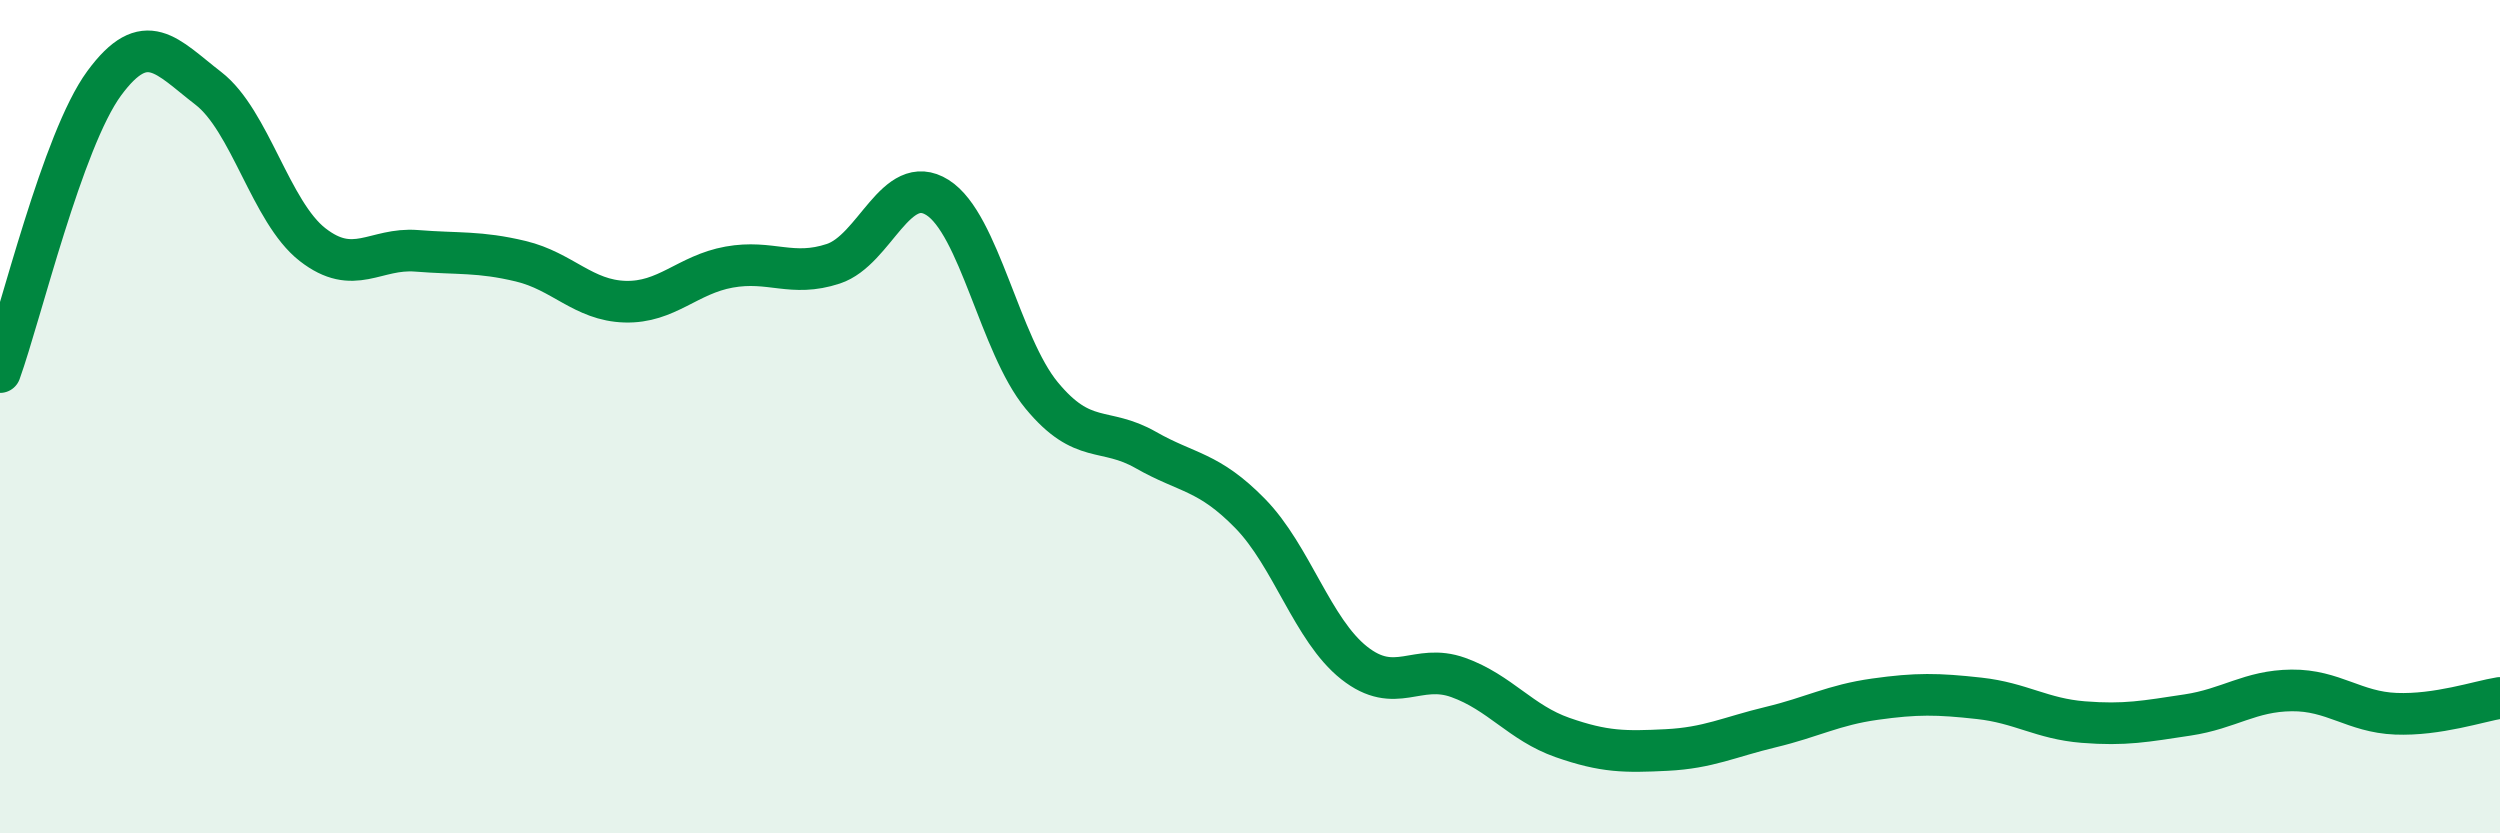
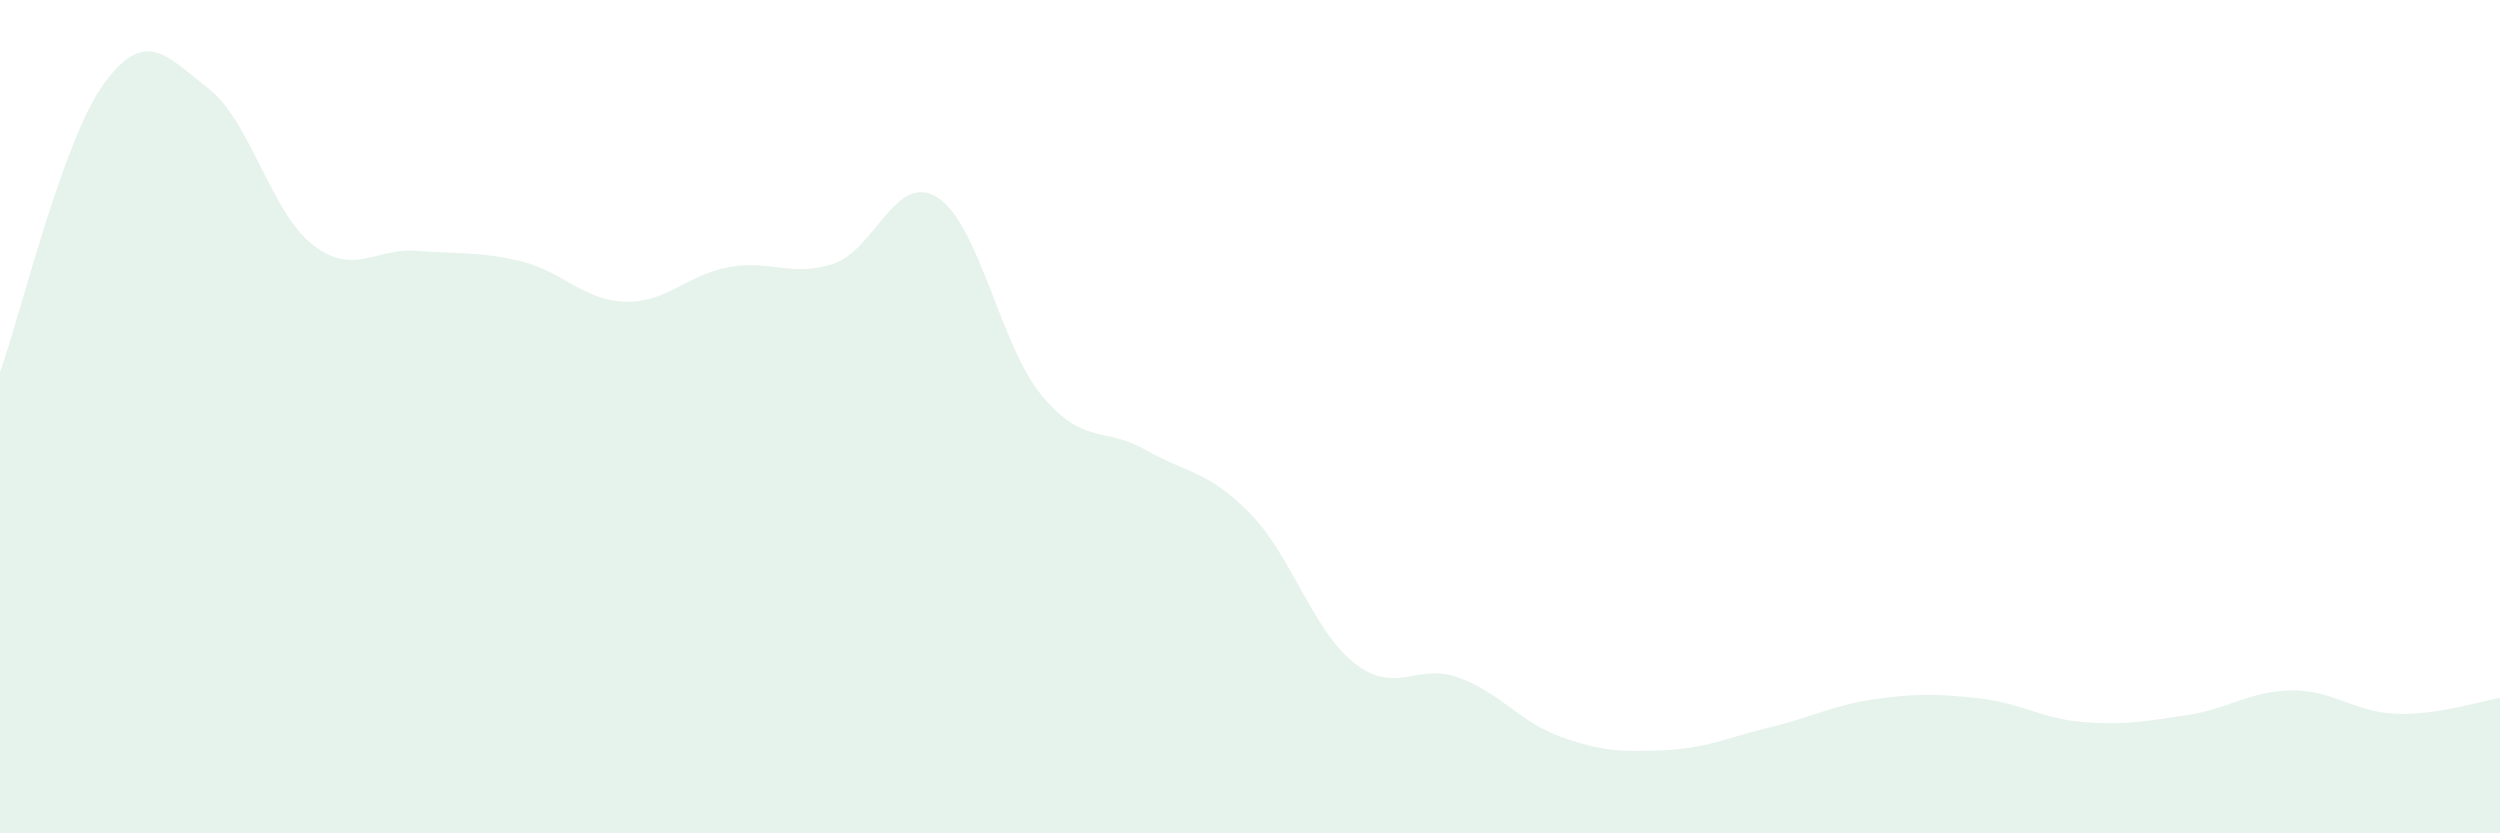
<svg xmlns="http://www.w3.org/2000/svg" width="60" height="20" viewBox="0 0 60 20">
  <path d="M 0,8.93 C 0.5,7.54 1.5,3.36 2.5,2 C 3.5,0.64 4,1.35 5,2.12 C 6,2.89 6.5,5.09 7.5,5.87 C 8.5,6.65 9,5.94 10,6.02 C 11,6.1 11.5,6.03 12.5,6.27 C 13.5,6.51 14,7.21 15,7.24 C 16,7.27 16.5,6.59 17.5,6.41 C 18.5,6.23 19,6.66 20,6.33 C 21,6 21.5,4.11 22.5,4.74 C 23.5,5.37 24,8.28 25,9.49 C 26,10.7 26.5,10.23 27.5,10.8 C 28.5,11.37 29,11.3 30,12.32 C 31,13.34 31.5,15.12 32.5,15.91 C 33.5,16.7 34,15.9 35,16.26 C 36,16.62 36.5,17.35 37.5,17.7 C 38.5,18.05 39,18.05 40,18 C 41,17.95 41.5,17.69 42.5,17.45 C 43.5,17.21 44,16.92 45,16.78 C 46,16.64 46.5,16.65 47.5,16.76 C 48.5,16.87 49,17.25 50,17.33 C 51,17.41 51.5,17.31 52.5,17.16 C 53.5,17.01 54,16.58 55,16.57 C 56,16.56 56.5,17.09 57.5,17.13 C 58.5,17.17 59.5,16.83 60,16.75L60 20L0 20Z" fill="#008740" opacity="0.1" stroke-linecap="round" stroke-linejoin="round" />
-   <path d="M 0,8.93 C 0.5,7.54 1.5,3.36 2.5,2 C 3.5,0.64 4,1.35 5,2.12 C 6,2.89 6.5,5.09 7.5,5.87 C 8.5,6.65 9,5.94 10,6.02 C 11,6.1 11.5,6.03 12.5,6.27 C 13.5,6.51 14,7.21 15,7.24 C 16,7.27 16.5,6.59 17.5,6.41 C 18.5,6.23 19,6.66 20,6.33 C 21,6 21.5,4.11 22.5,4.74 C 23.5,5.37 24,8.28 25,9.49 C 26,10.7 26.5,10.23 27.5,10.8 C 28.5,11.37 29,11.3 30,12.32 C 31,13.34 31.5,15.12 32.5,15.91 C 33.5,16.7 34,15.9 35,16.26 C 36,16.62 36.5,17.35 37.5,17.7 C 38.5,18.05 39,18.05 40,18 C 41,17.95 41.5,17.69 42.5,17.45 C 43.5,17.21 44,16.92 45,16.78 C 46,16.64 46.5,16.65 47.5,16.76 C 48.5,16.87 49,17.25 50,17.33 C 51,17.41 51.5,17.31 52.5,17.16 C 53.5,17.01 54,16.58 55,16.57 C 56,16.56 56.5,17.09 57.5,17.13 C 58.5,17.17 59.5,16.83 60,16.75" stroke="#008740" stroke-width="1" fill="none" stroke-linecap="round" stroke-linejoin="round" />
</svg>